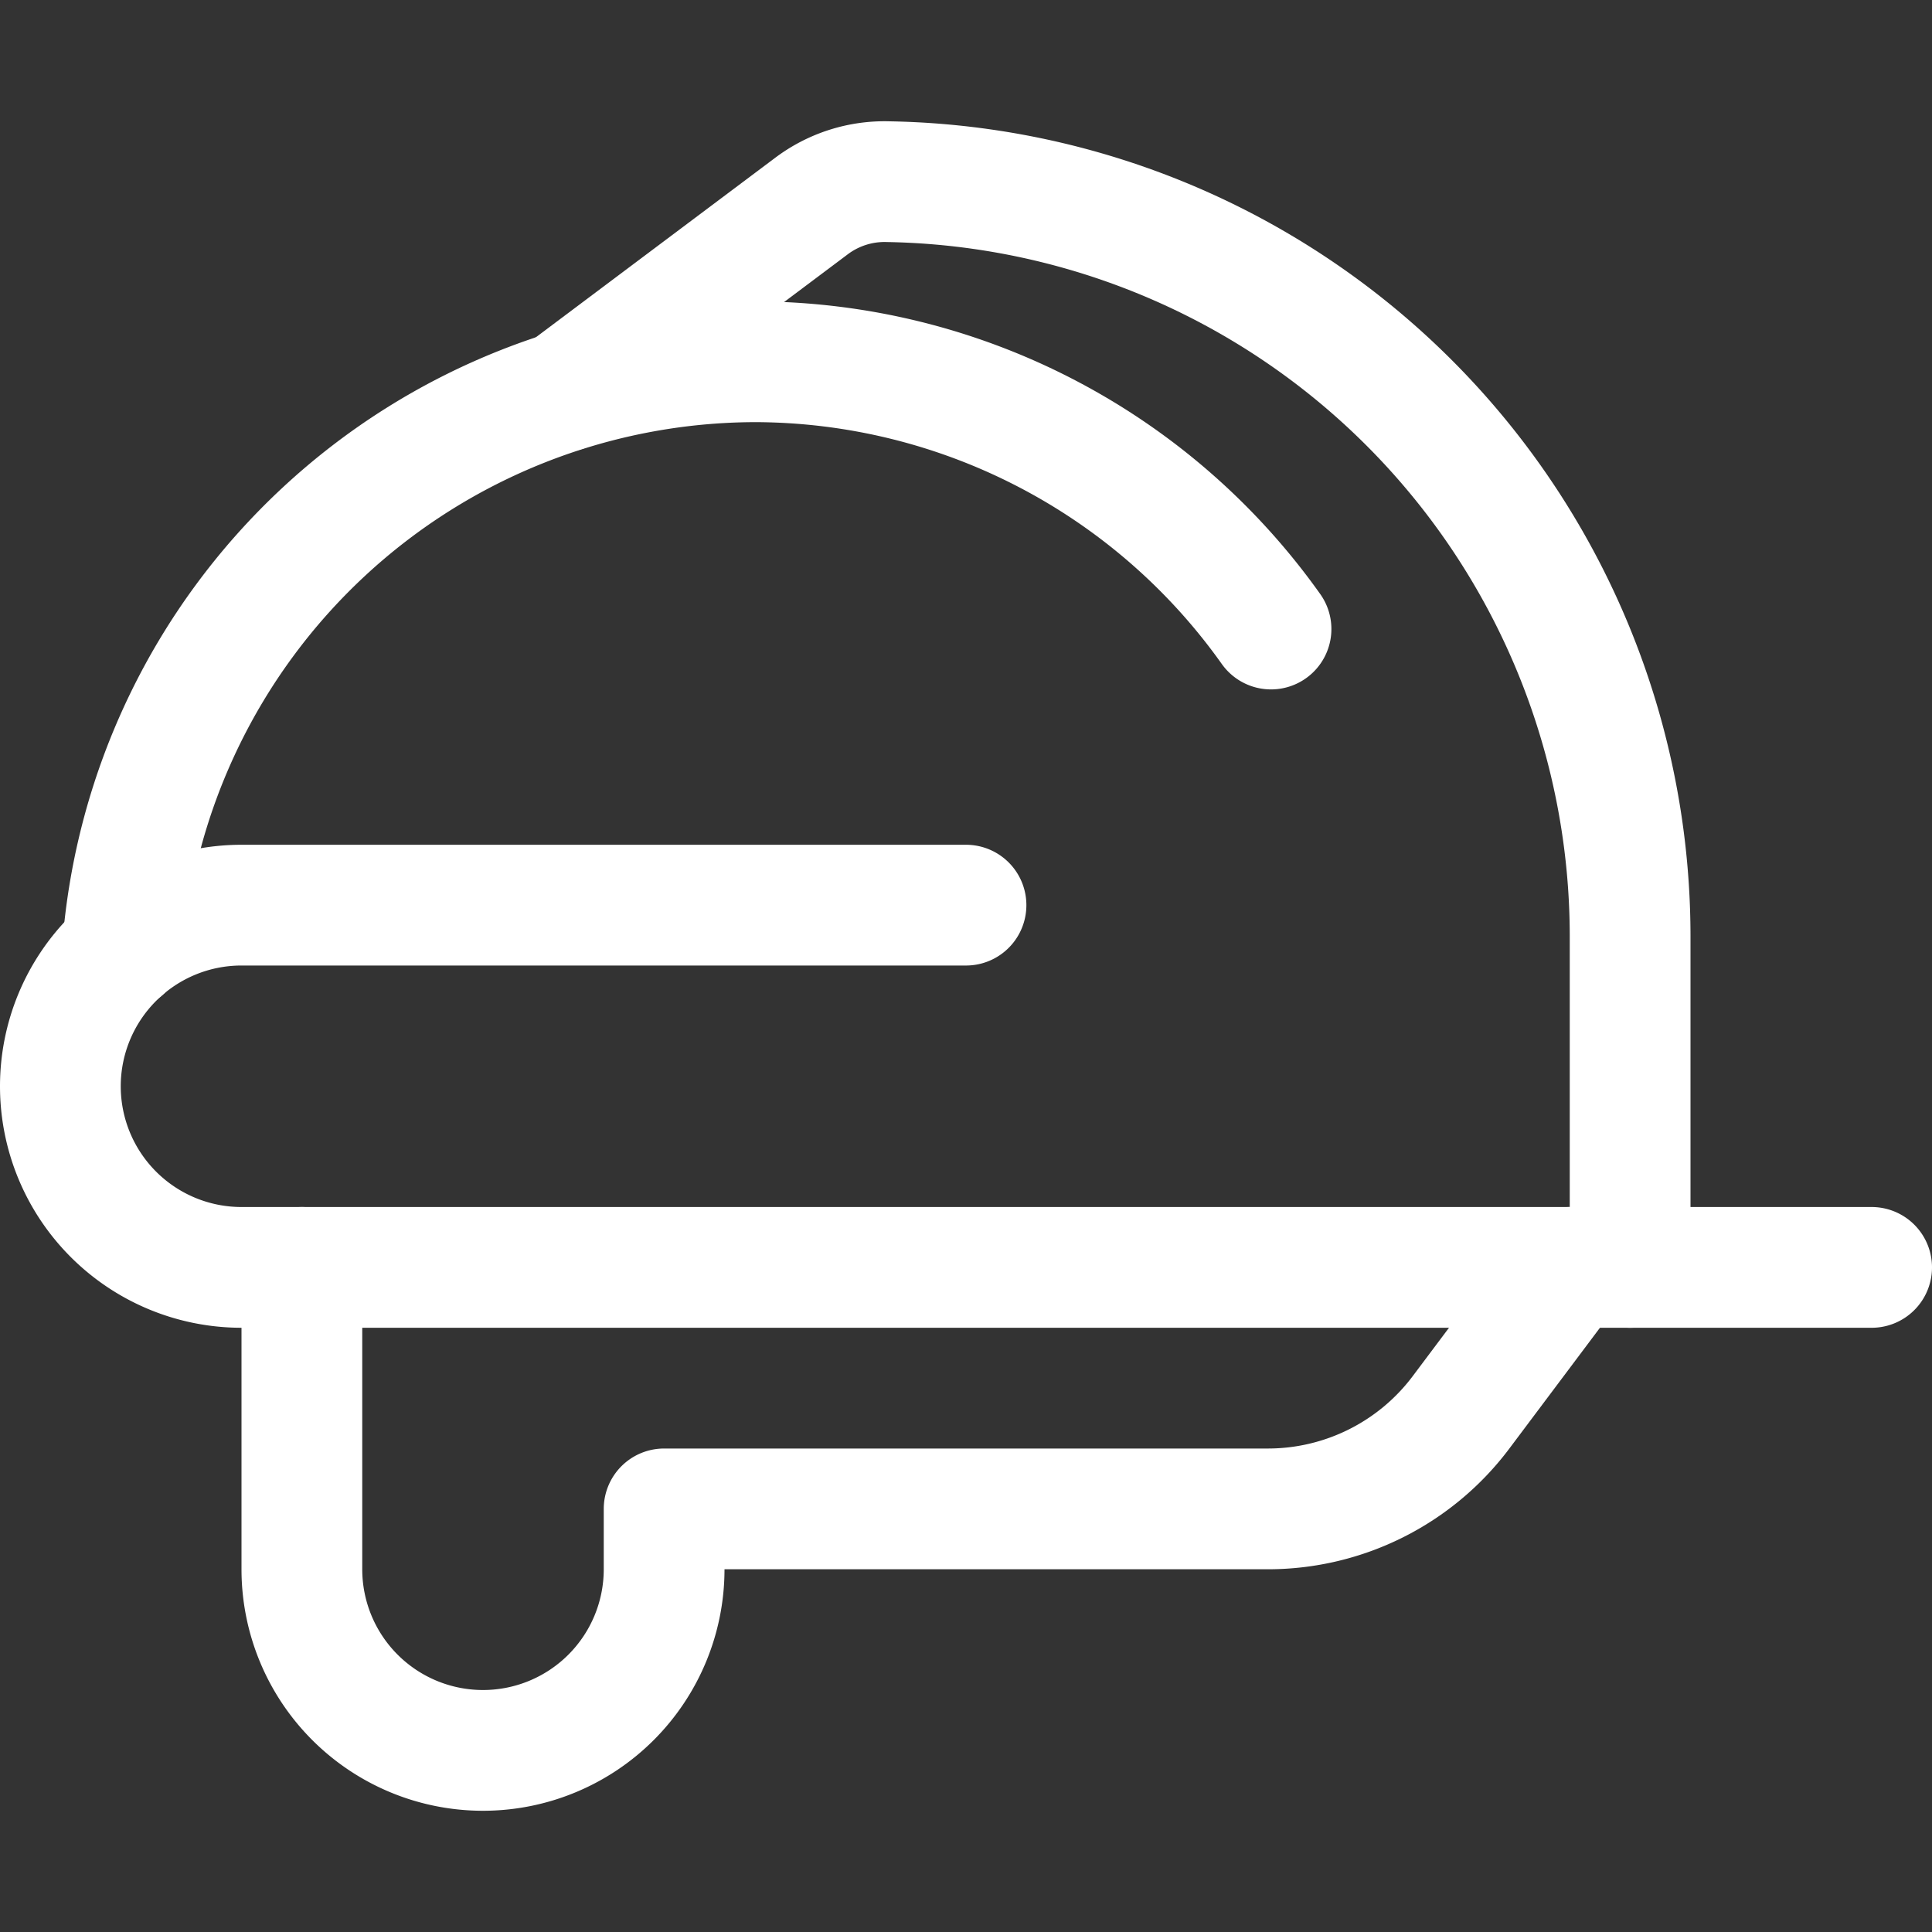
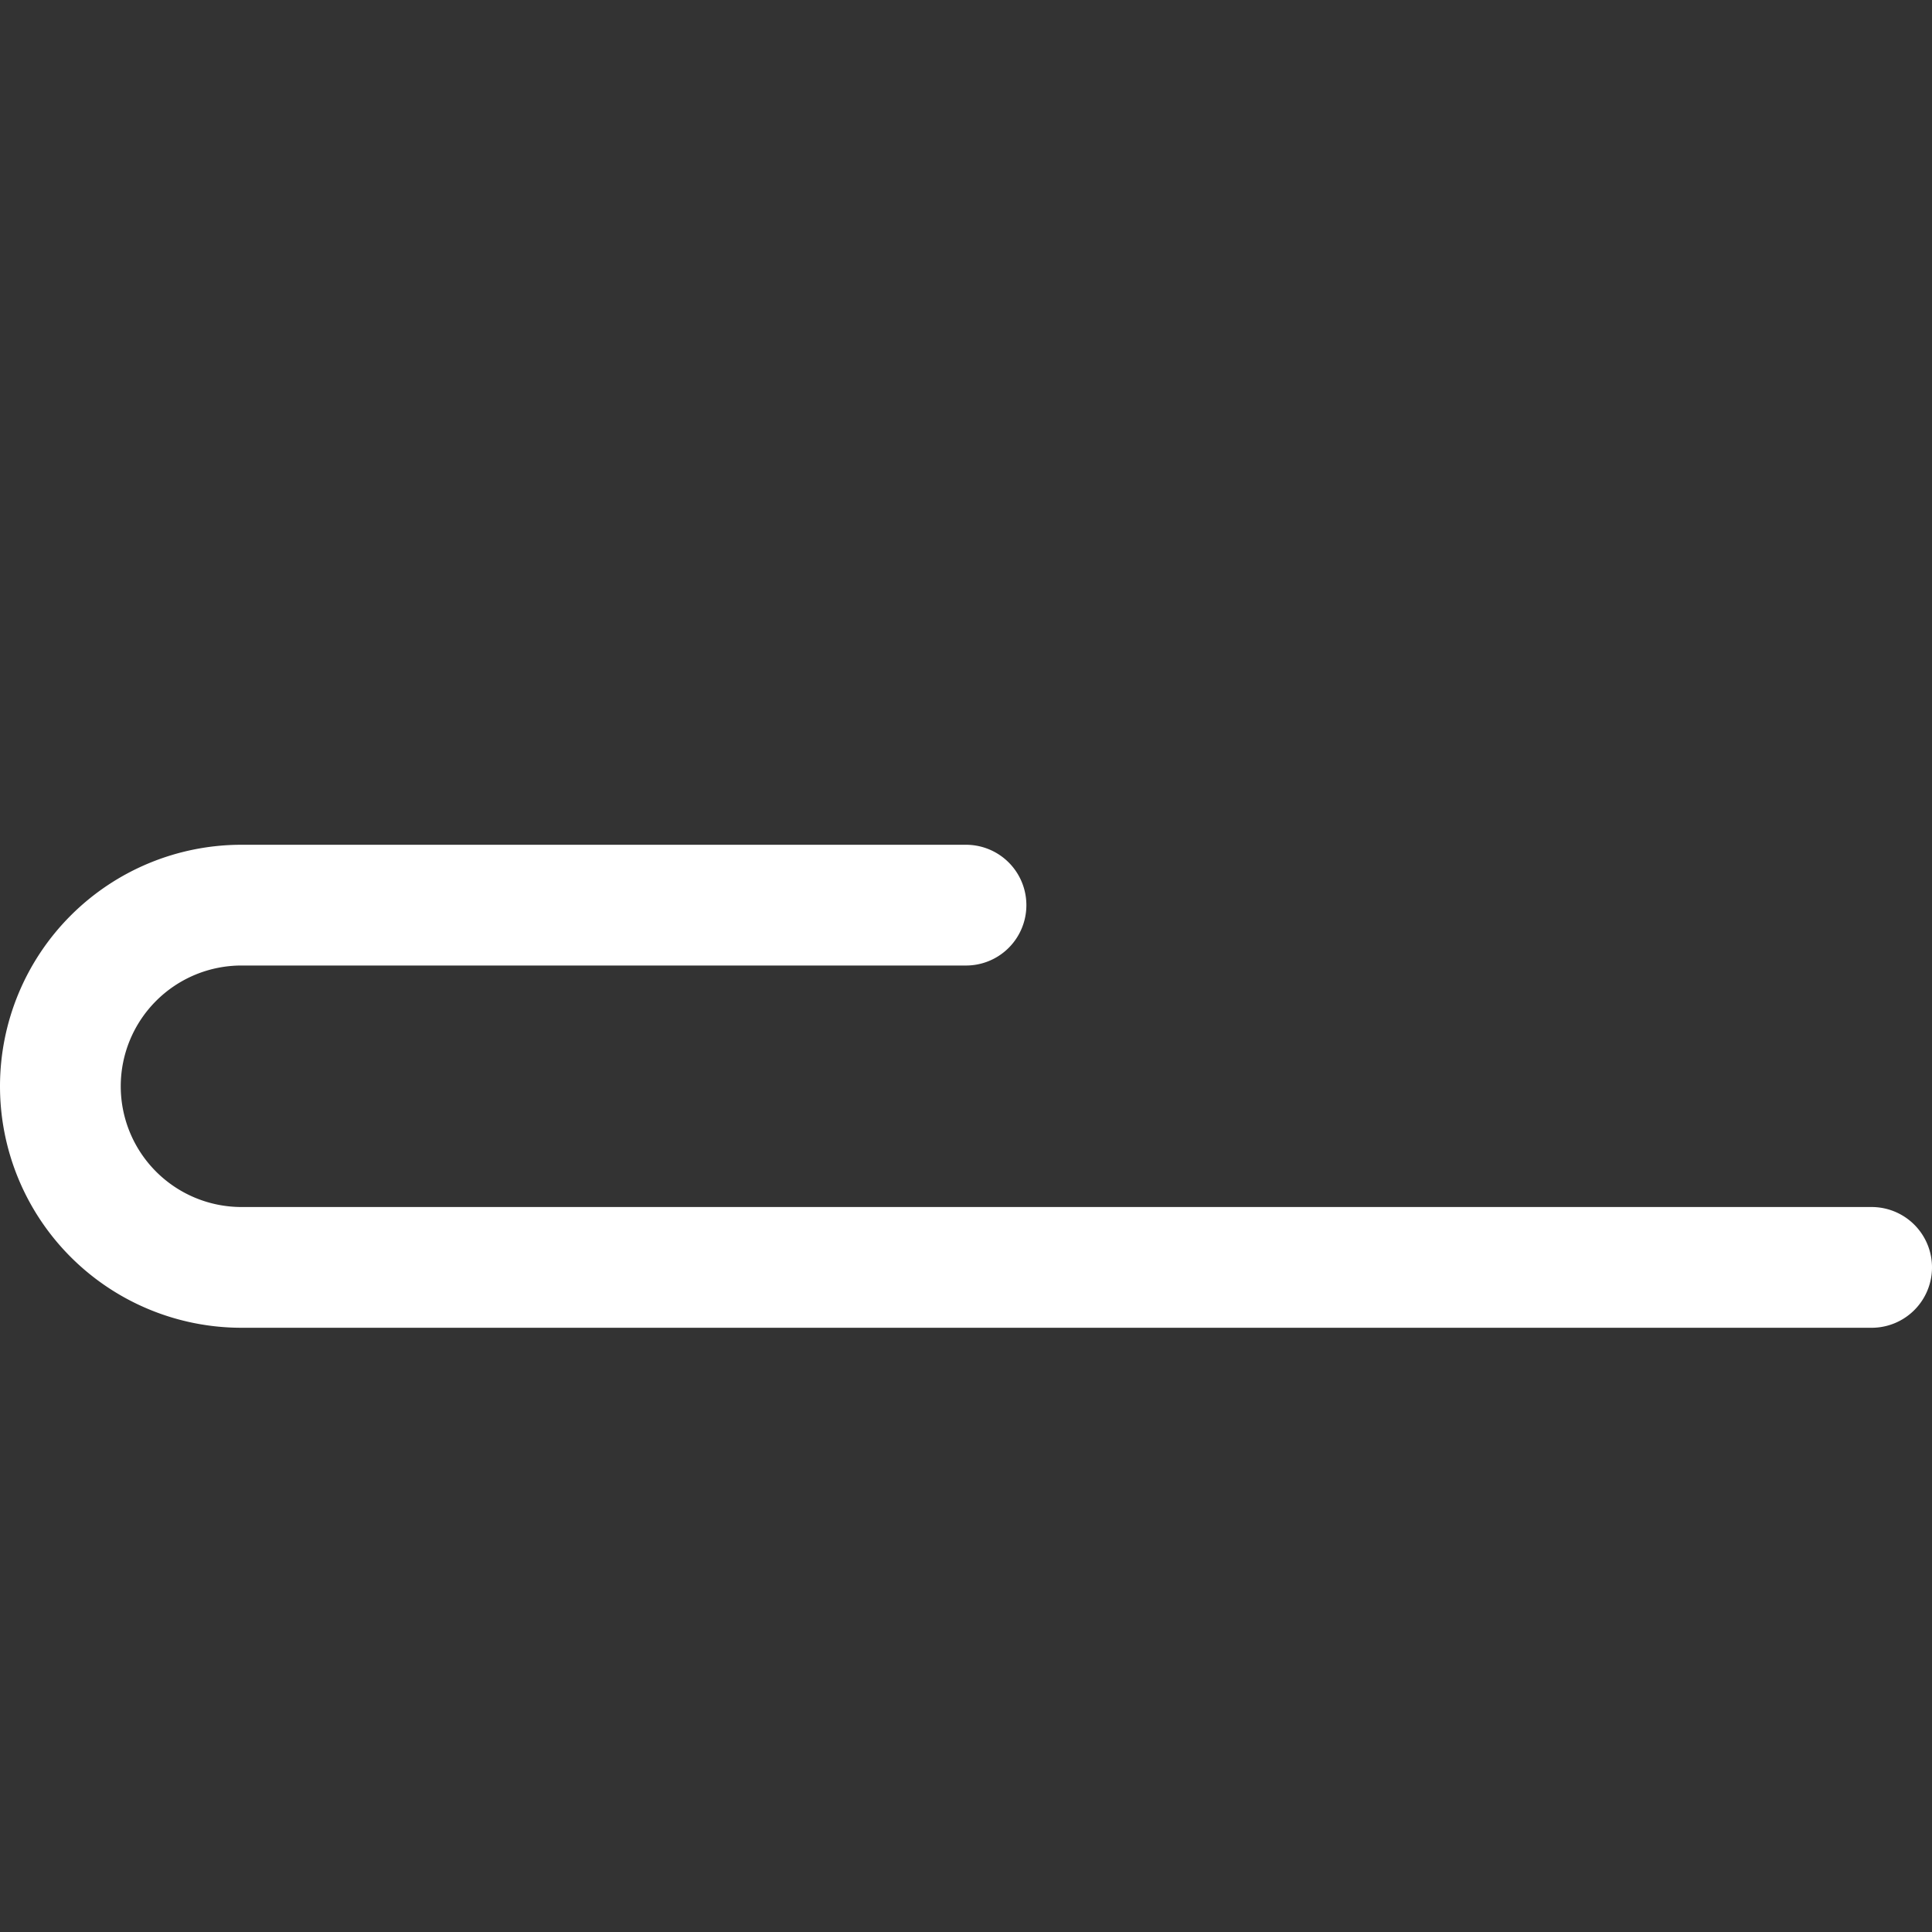
<svg xmlns="http://www.w3.org/2000/svg" viewBox="0 0 24 24" height="24" width="24">
  <rect x="0" y="0" width="24" height="24" fill="#333333" stroke="none" />
-   <path d="M3.75 15.744v3.75A2.25 2.25 0 0 0 6 21.744h0a2.25 2.25 0 0 0 2.25 -2.25v-0.75h7.5a3 3 0 0 0 2.4 -1.2l1.35 -1.8" fill="none" stroke="#ffffff" stroke-linecap="round" stroke-linejoin="round" stroke-width="1.5" />
-   <path d="M15.789 7.814a7.883 7.883 0 0 0 -6.414 -3.32h0A7.9 7.9 0 0 0 1.521 11.8" fill="none" stroke="#ffffff" stroke-linecap="round" stroke-linejoin="round" stroke-width="1.5" />
-   <path d="m7.016 4.858 3.056 -2.292a1.512 1.512 0 0 1 0.968 -0.309 9.378 9.378 0 0 1 9.21 9.362v4.125" fill="none" stroke="#ffffff" stroke-linecap="round" stroke-linejoin="round" stroke-width="1.5" />
  <path d="M12 11.244H3a2.25 2.25 0 0 0 0 4.5h20.25" fill="none" stroke="#ffffff" stroke-linecap="round" stroke-linejoin="round" stroke-width="1.5" />
</svg>